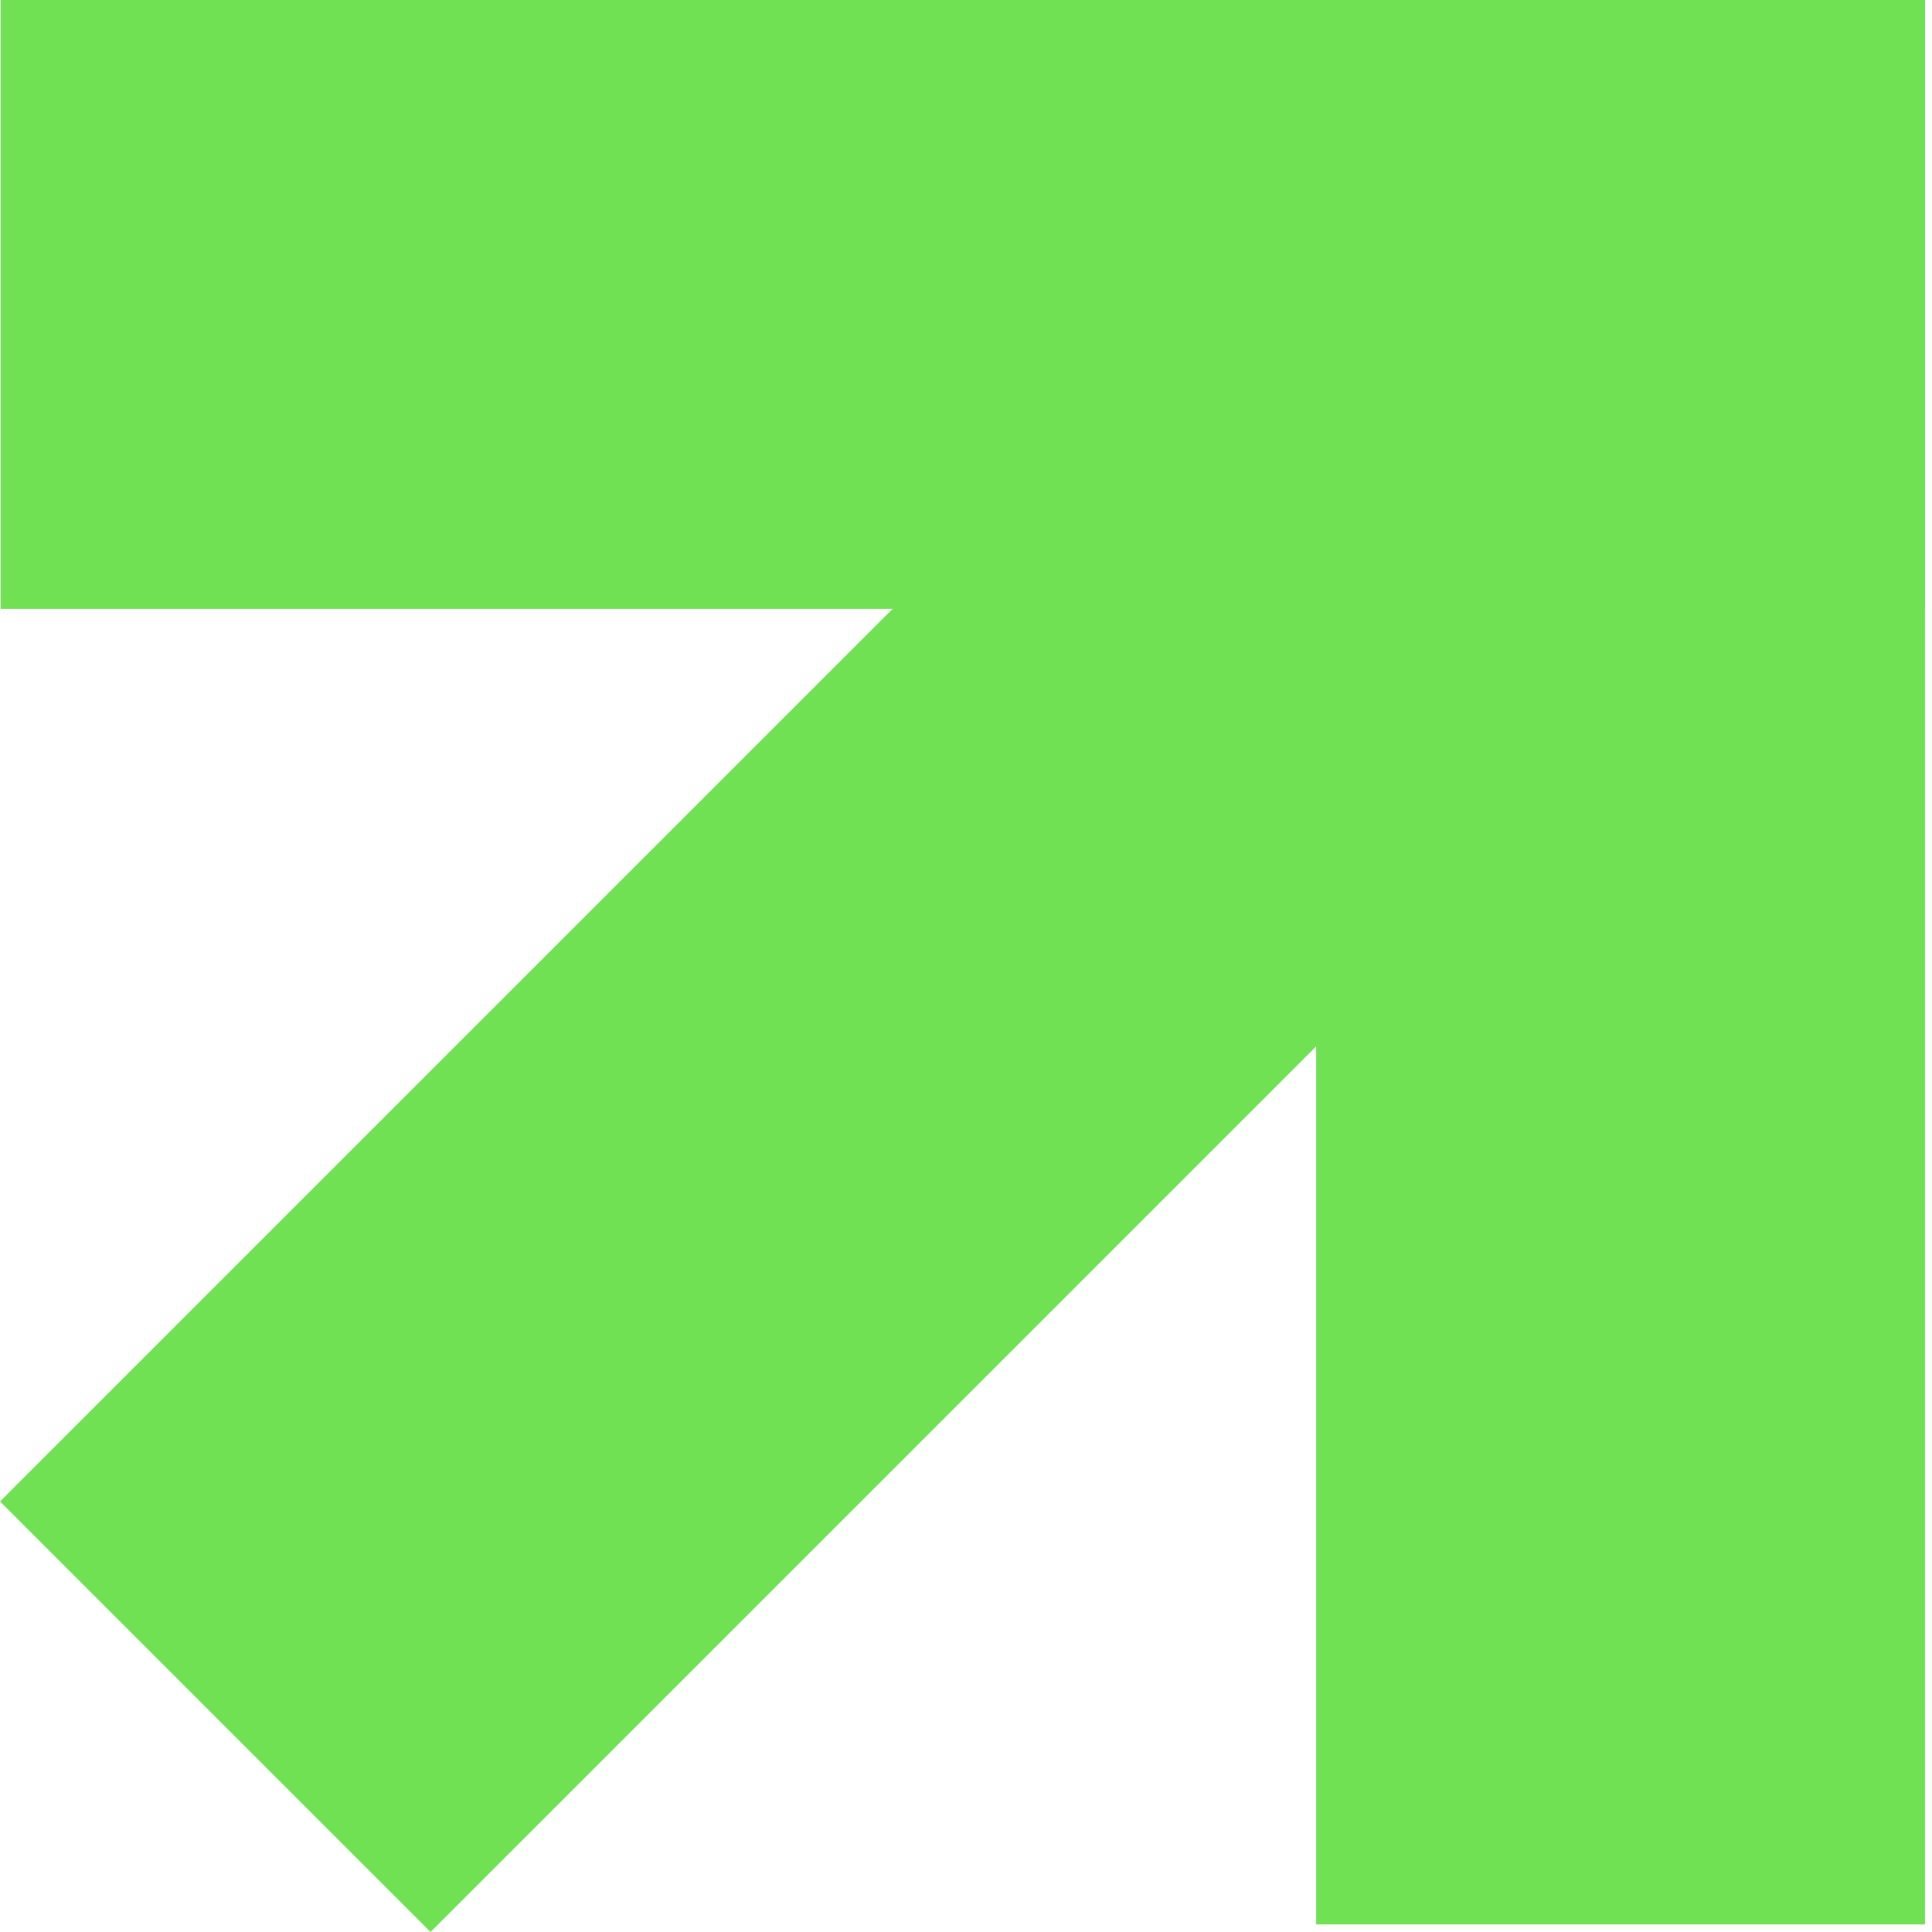
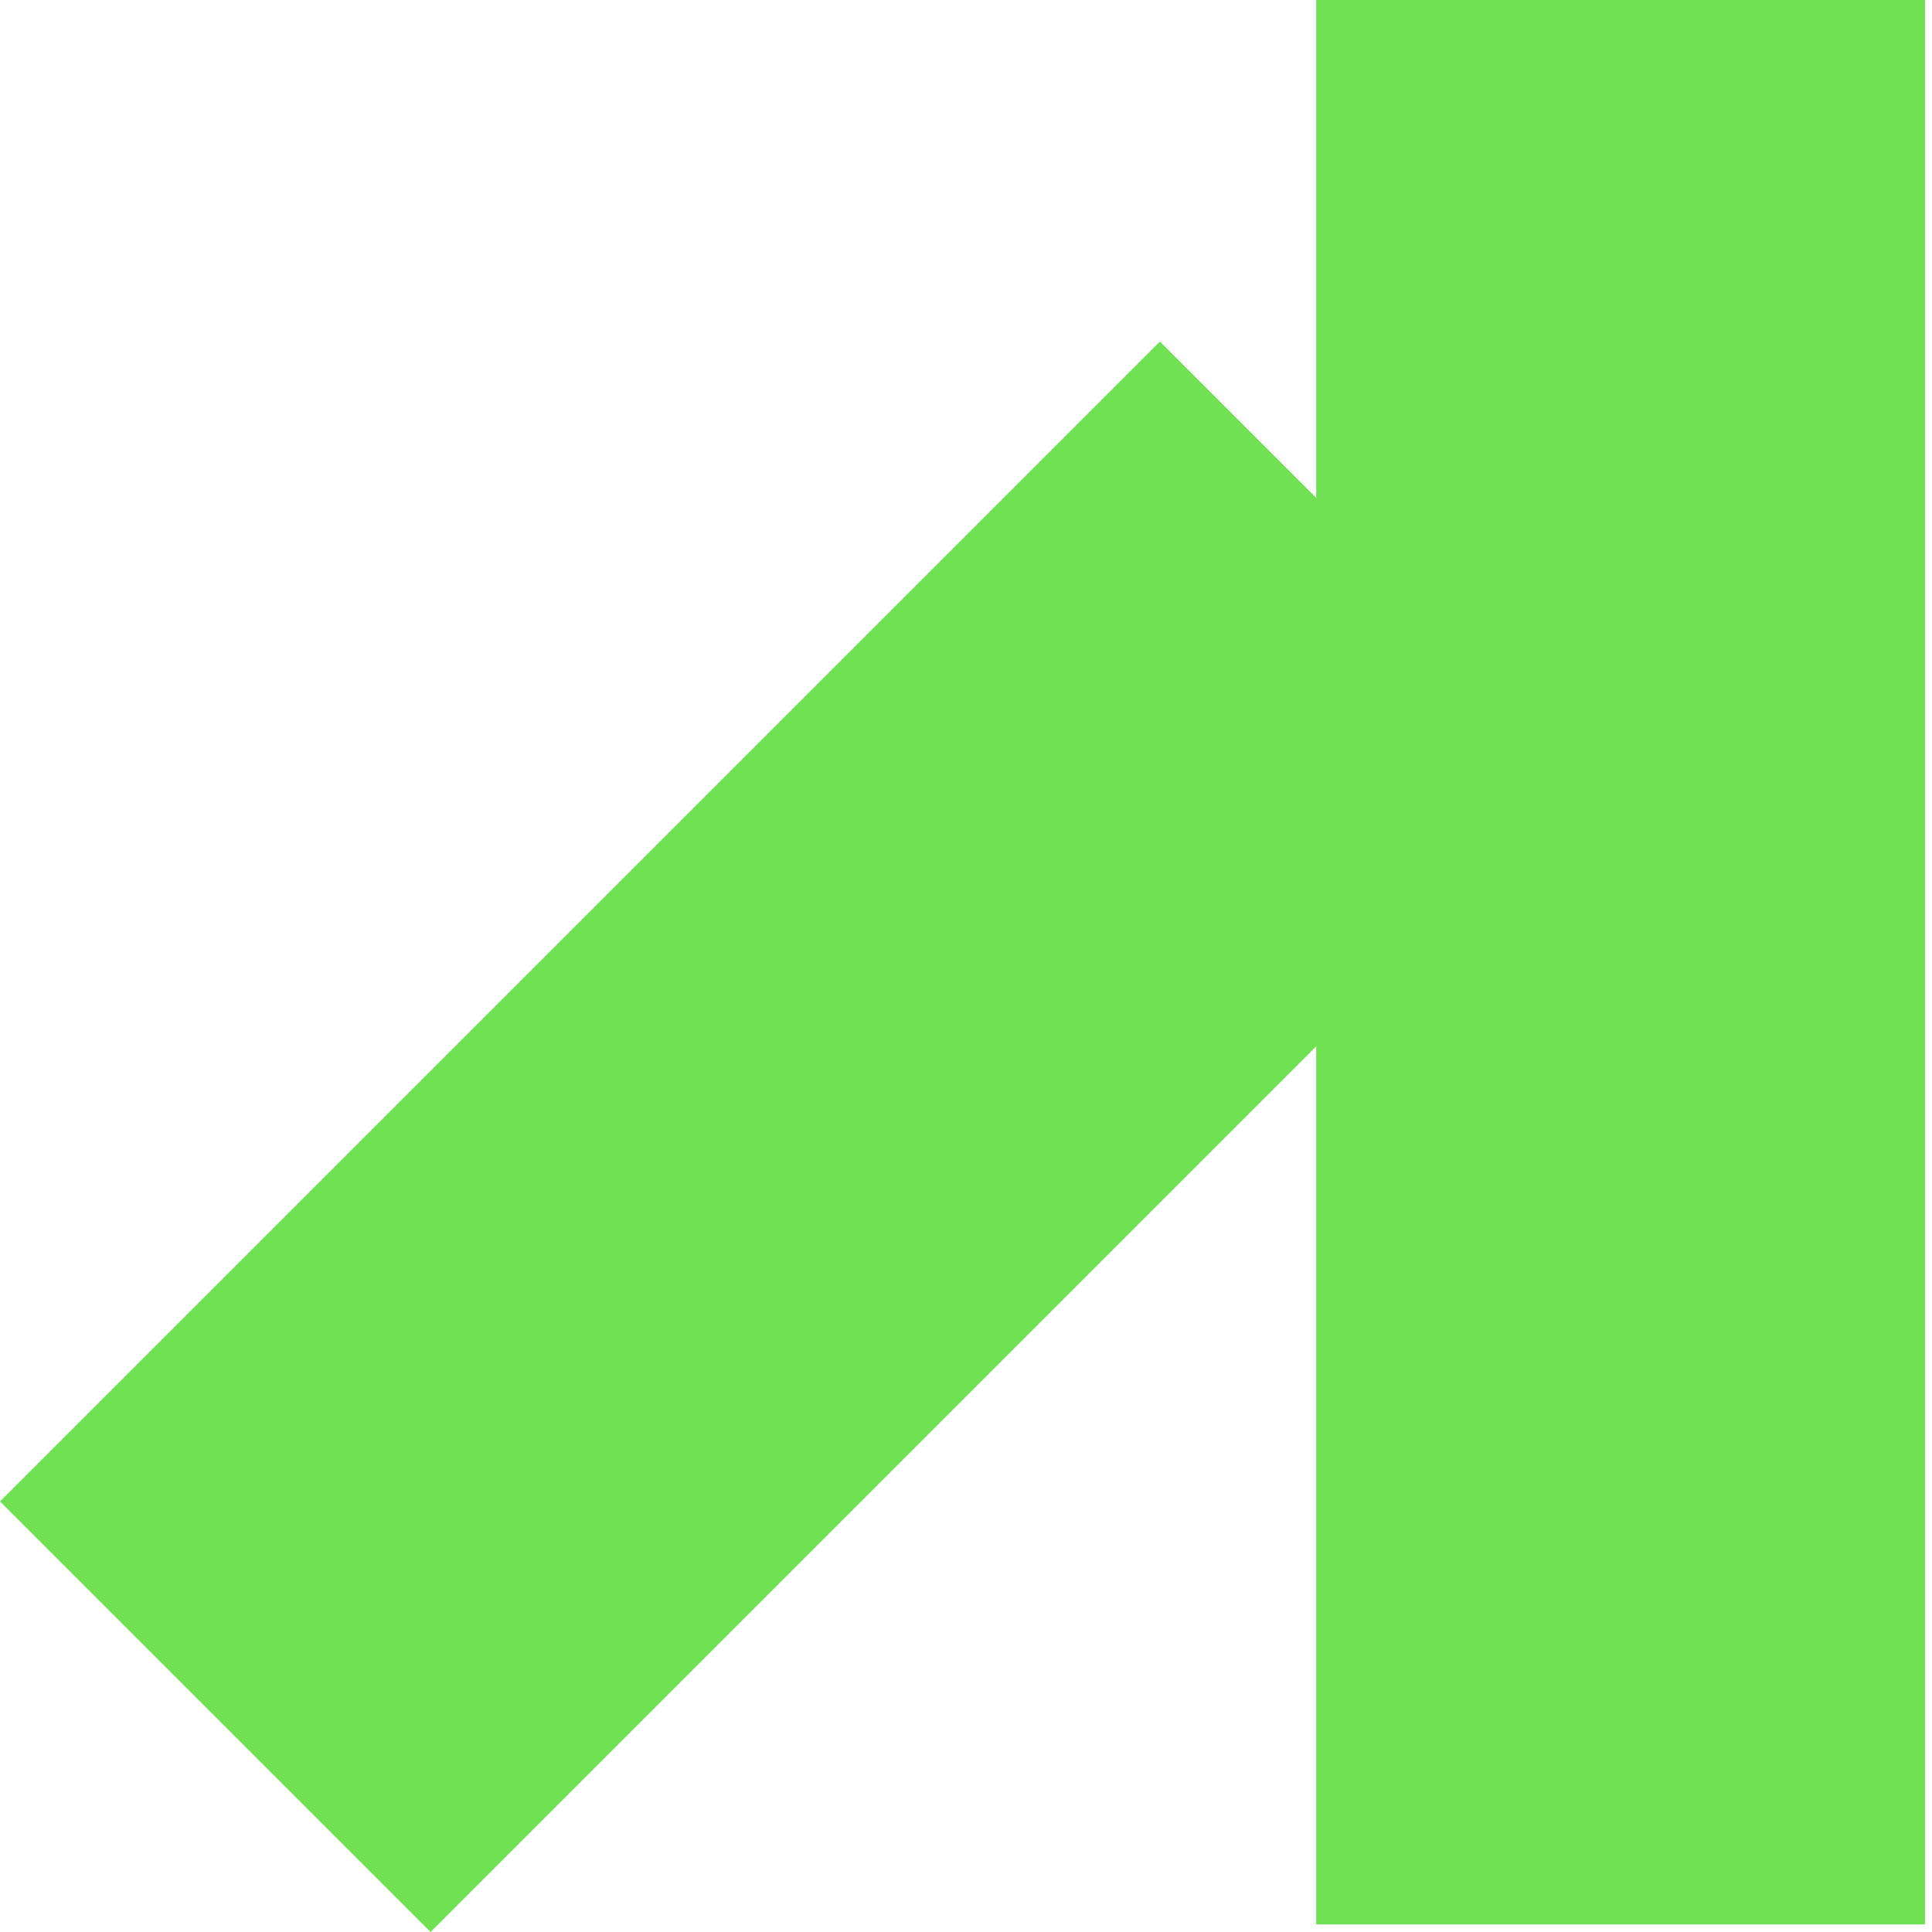
<svg xmlns="http://www.w3.org/2000/svg" width="27" height="27" viewBox="0 0 27 27" fill="none">
  <path d="M16.21 4.773L0 20.983L6.017 27L22.227 10.79L16.21 4.773Z" fill="#6FE153" />
  <path d="M26.902 0H18.394V26.894H26.902V0Z" fill="#6FE153" />
-   <path d="M26.903 0H0.009V8.509H26.903V0Z" fill="#6FE153" />
</svg>